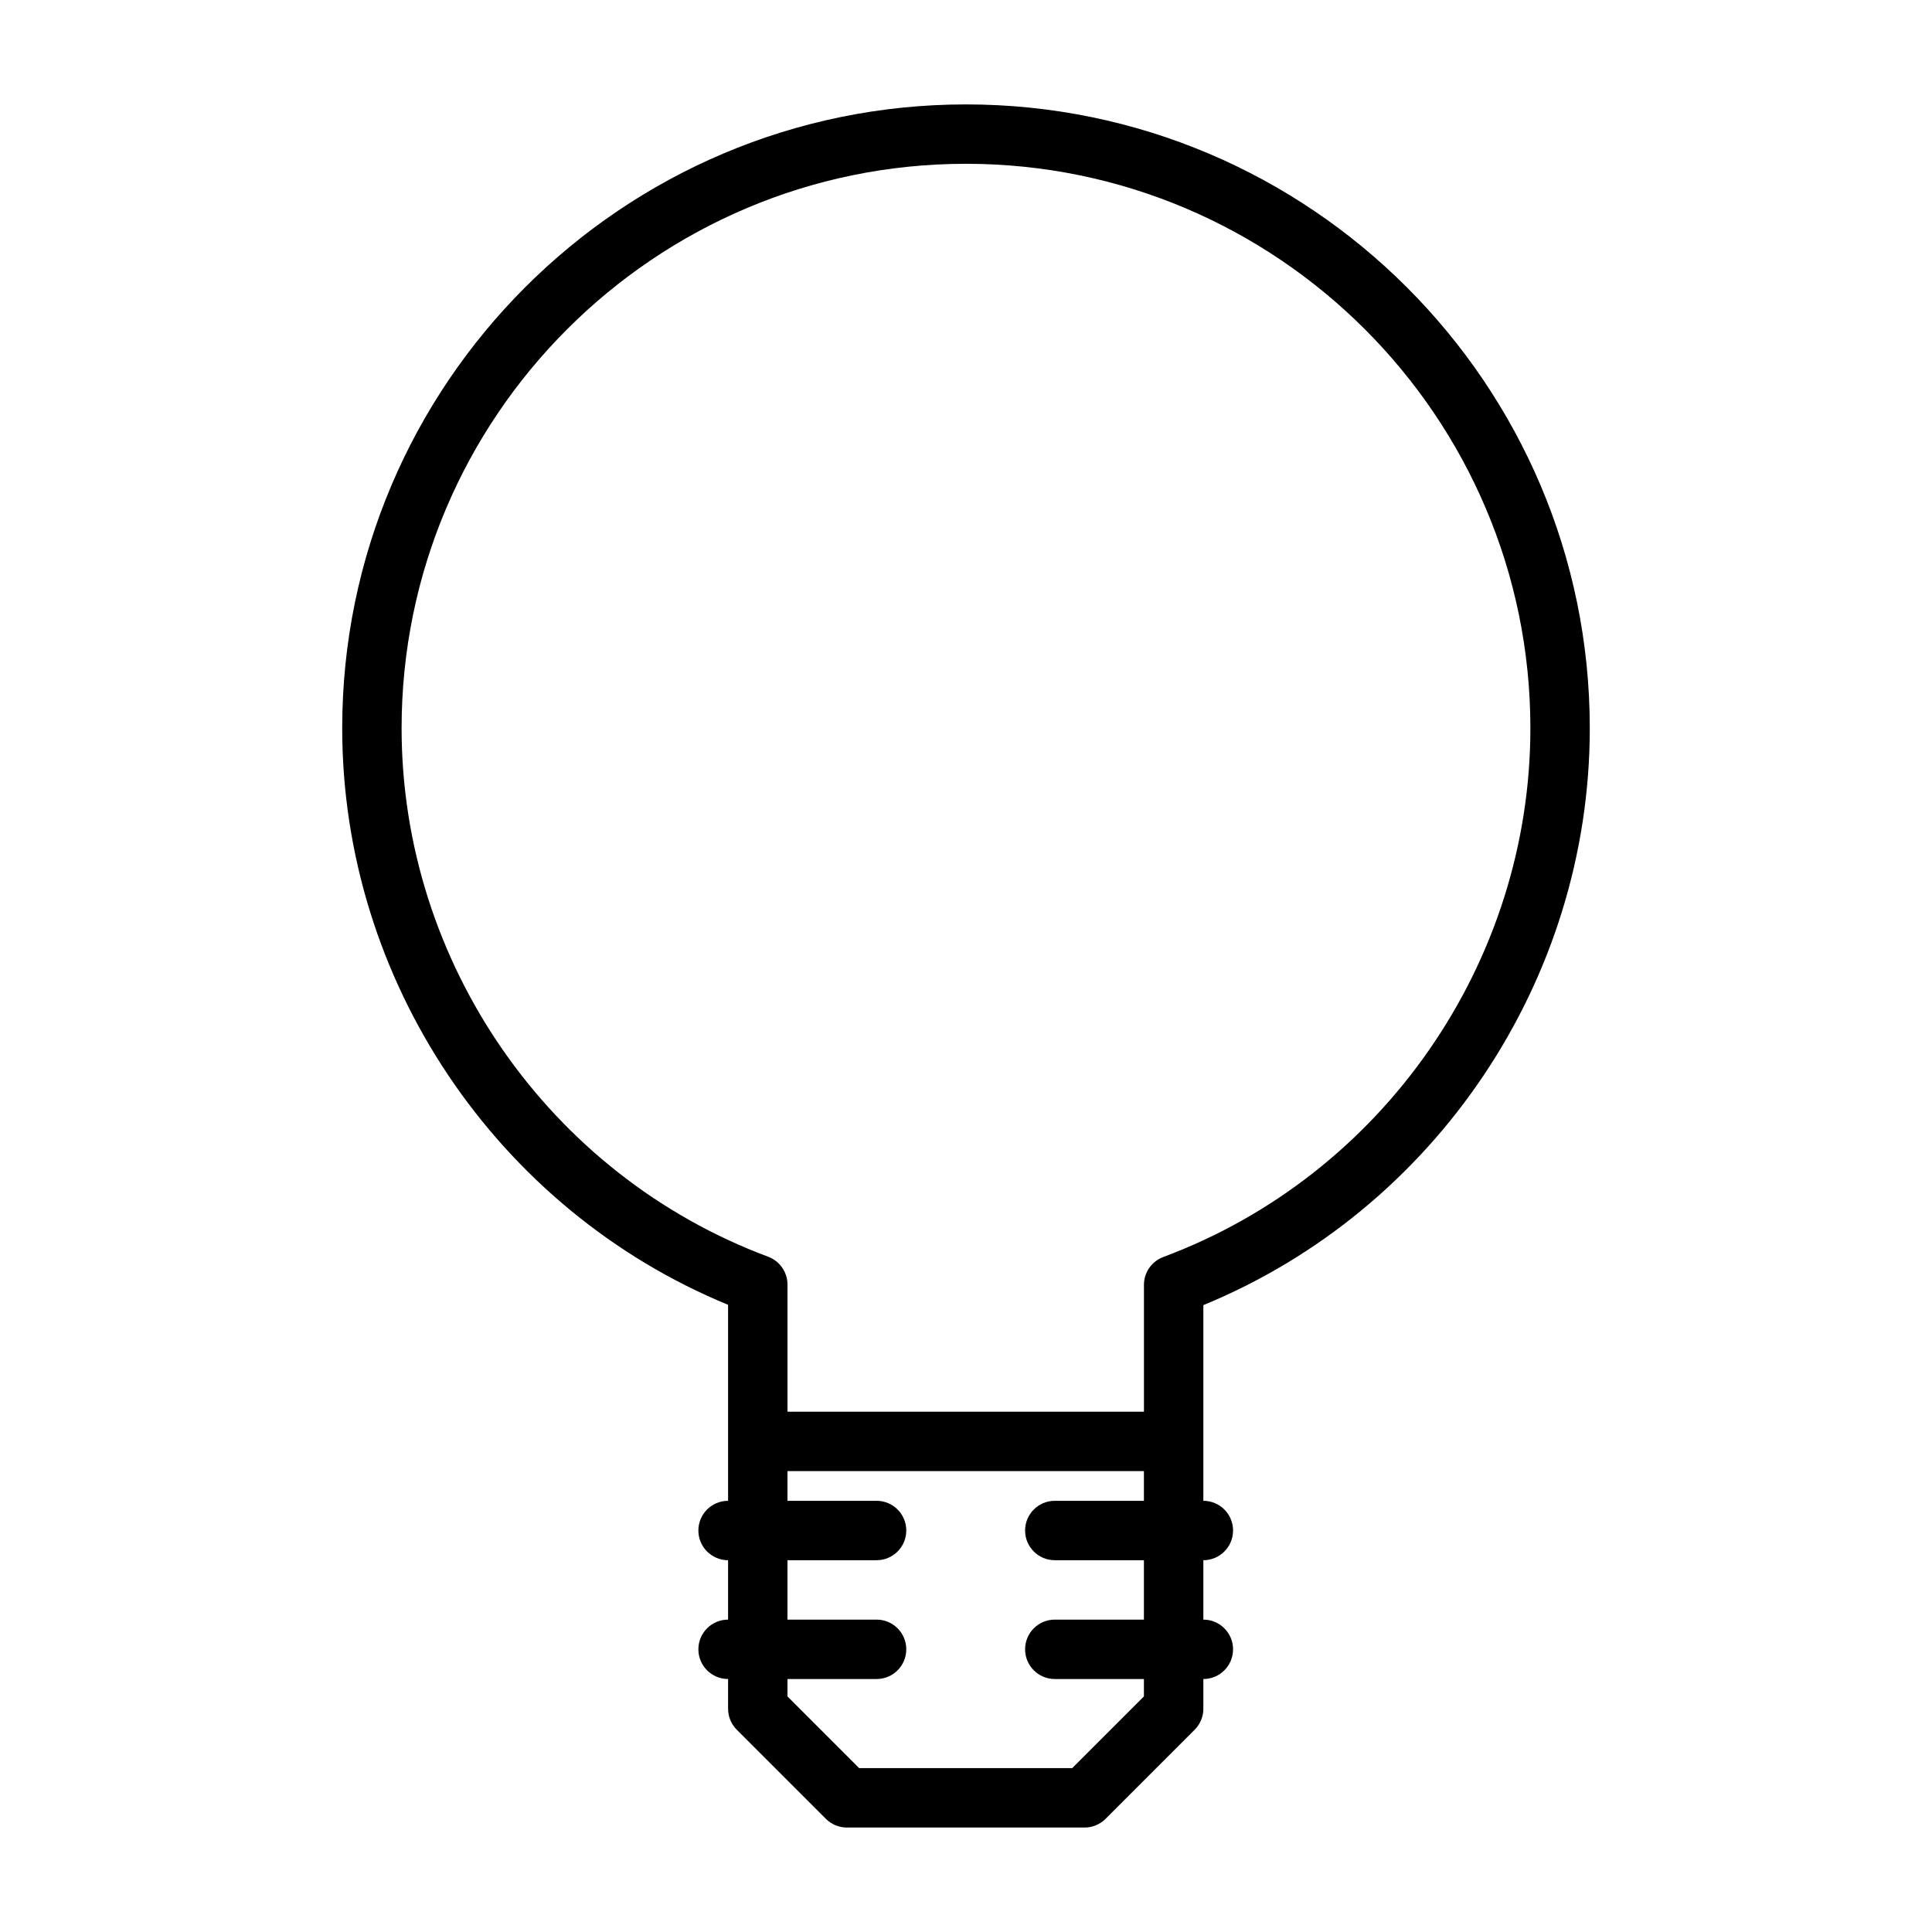
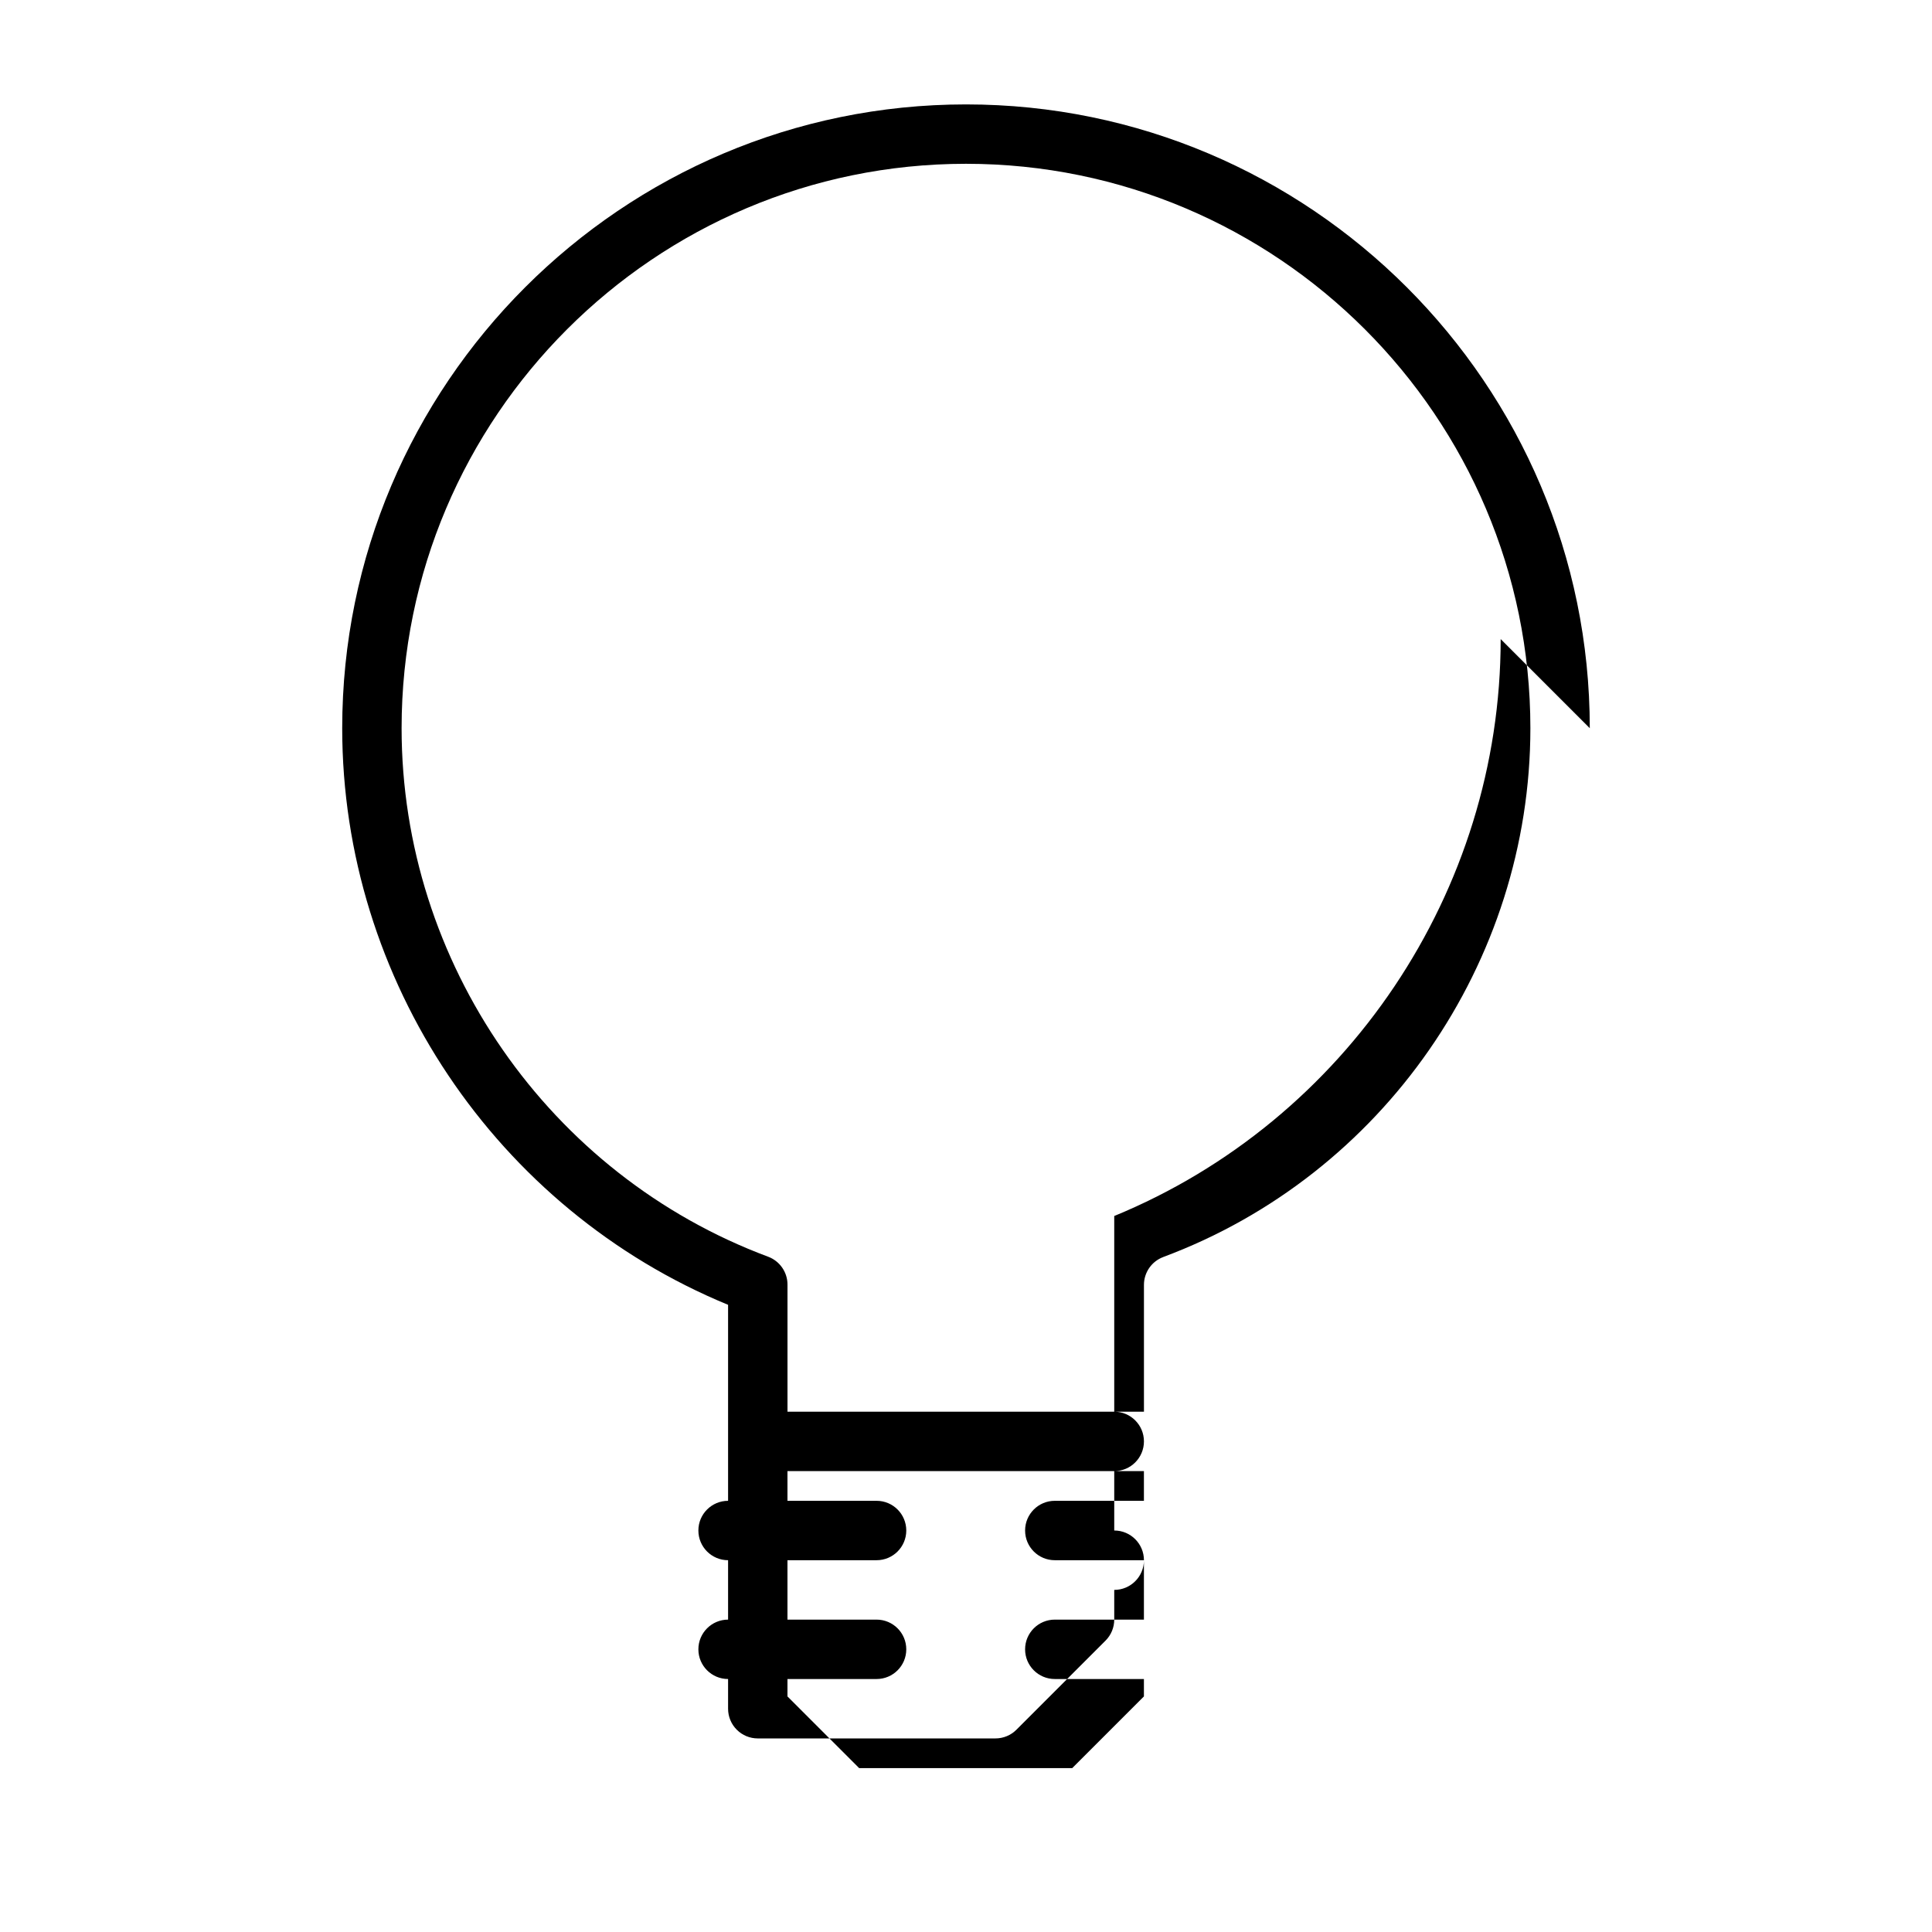
<svg xmlns="http://www.w3.org/2000/svg" fill="#000000" width="800px" height="800px" version="1.1" viewBox="144 144 512 512">
-   <path d="m565.31 336.98c0-91.156-74.164-165.31-165.31-165.31s-165.31 74.156-165.31 165.31c0 66.809 40.863 127.53 102.26 152.81v51.941c-4.352 0-7.871 3.527-7.871 7.871s3.519 7.871 7.871 7.871v15.742c-4.352 0-7.871 3.527-7.871 7.871s3.519 7.871 7.871 7.871v7.871c0 2.086 0.828 4.094 2.305 5.566l23.617 23.617c1.48 1.48 3.473 2.305 5.566 2.305h62.977c2.094 0 4.094-0.828 5.566-2.305l23.617-23.617c1.48-1.48 2.305-3.481 2.305-5.566v-7.871c4.352 0 7.871-3.527 7.871-7.871s-3.519-7.871-7.871-7.871v-15.742c4.352 0 7.871-3.527 7.871-7.871s-3.519-7.871-7.871-7.871v-51.859c61.484-25.289 102.41-86.039 102.41-152.89zm-118.16 204.75h-23.617c-4.352 0-7.871 3.527-7.871 7.871s3.519 7.871 7.871 7.871h23.617v15.742h-23.617c-4.352 0-7.871 3.527-7.871 7.871s3.519 7.871 7.871 7.871h23.617v4.613l-19.004 19.004h-56.457l-19.004-19.004v-4.613h23.617c4.352 0 7.871-3.527 7.871-7.871s-3.519-7.871-7.871-7.871h-23.617v-15.742h23.617c4.352 0 7.871-3.527 7.871-7.871s-3.519-7.871-7.871-7.871h-23.617v-7.871h94.465zm5.133-64.605c-3.086 1.148-5.125 4.094-5.125 7.375v33.613h-94.465v-33.691c0-3.281-2.047-6.227-5.117-7.375-58.109-21.664-97.148-77.949-97.148-140.07 0-82.477 67.094-149.57 149.57-149.57s149.57 67.094 149.57 149.57c-0.004 62.156-39.105 118.47-97.285 140.14z" />
+   <path d="m565.31 336.98c0-91.156-74.164-165.31-165.31-165.31s-165.31 74.156-165.31 165.31c0 66.809 40.863 127.53 102.26 152.81v51.941c-4.352 0-7.871 3.527-7.871 7.871s3.519 7.871 7.871 7.871v15.742c-4.352 0-7.871 3.527-7.871 7.871s3.519 7.871 7.871 7.871v7.871c0 2.086 0.828 4.094 2.305 5.566c1.48 1.48 3.473 2.305 5.566 2.305h62.977c2.094 0 4.094-0.828 5.566-2.305l23.617-23.617c1.48-1.48 2.305-3.481 2.305-5.566v-7.871c4.352 0 7.871-3.527 7.871-7.871s-3.519-7.871-7.871-7.871v-15.742c4.352 0 7.871-3.527 7.871-7.871s-3.519-7.871-7.871-7.871v-51.859c61.484-25.289 102.41-86.039 102.41-152.89zm-118.16 204.75h-23.617c-4.352 0-7.871 3.527-7.871 7.871s3.519 7.871 7.871 7.871h23.617v15.742h-23.617c-4.352 0-7.871 3.527-7.871 7.871s3.519 7.871 7.871 7.871h23.617v4.613l-19.004 19.004h-56.457l-19.004-19.004v-4.613h23.617c4.352 0 7.871-3.527 7.871-7.871s-3.519-7.871-7.871-7.871h-23.617v-15.742h23.617c4.352 0 7.871-3.527 7.871-7.871s-3.519-7.871-7.871-7.871h-23.617v-7.871h94.465zm5.133-64.605c-3.086 1.148-5.125 4.094-5.125 7.375v33.613h-94.465v-33.691c0-3.281-2.047-6.227-5.117-7.375-58.109-21.664-97.148-77.949-97.148-140.07 0-82.477 67.094-149.57 149.57-149.57s149.57 67.094 149.57 149.57c-0.004 62.156-39.105 118.47-97.285 140.14z" />
</svg>